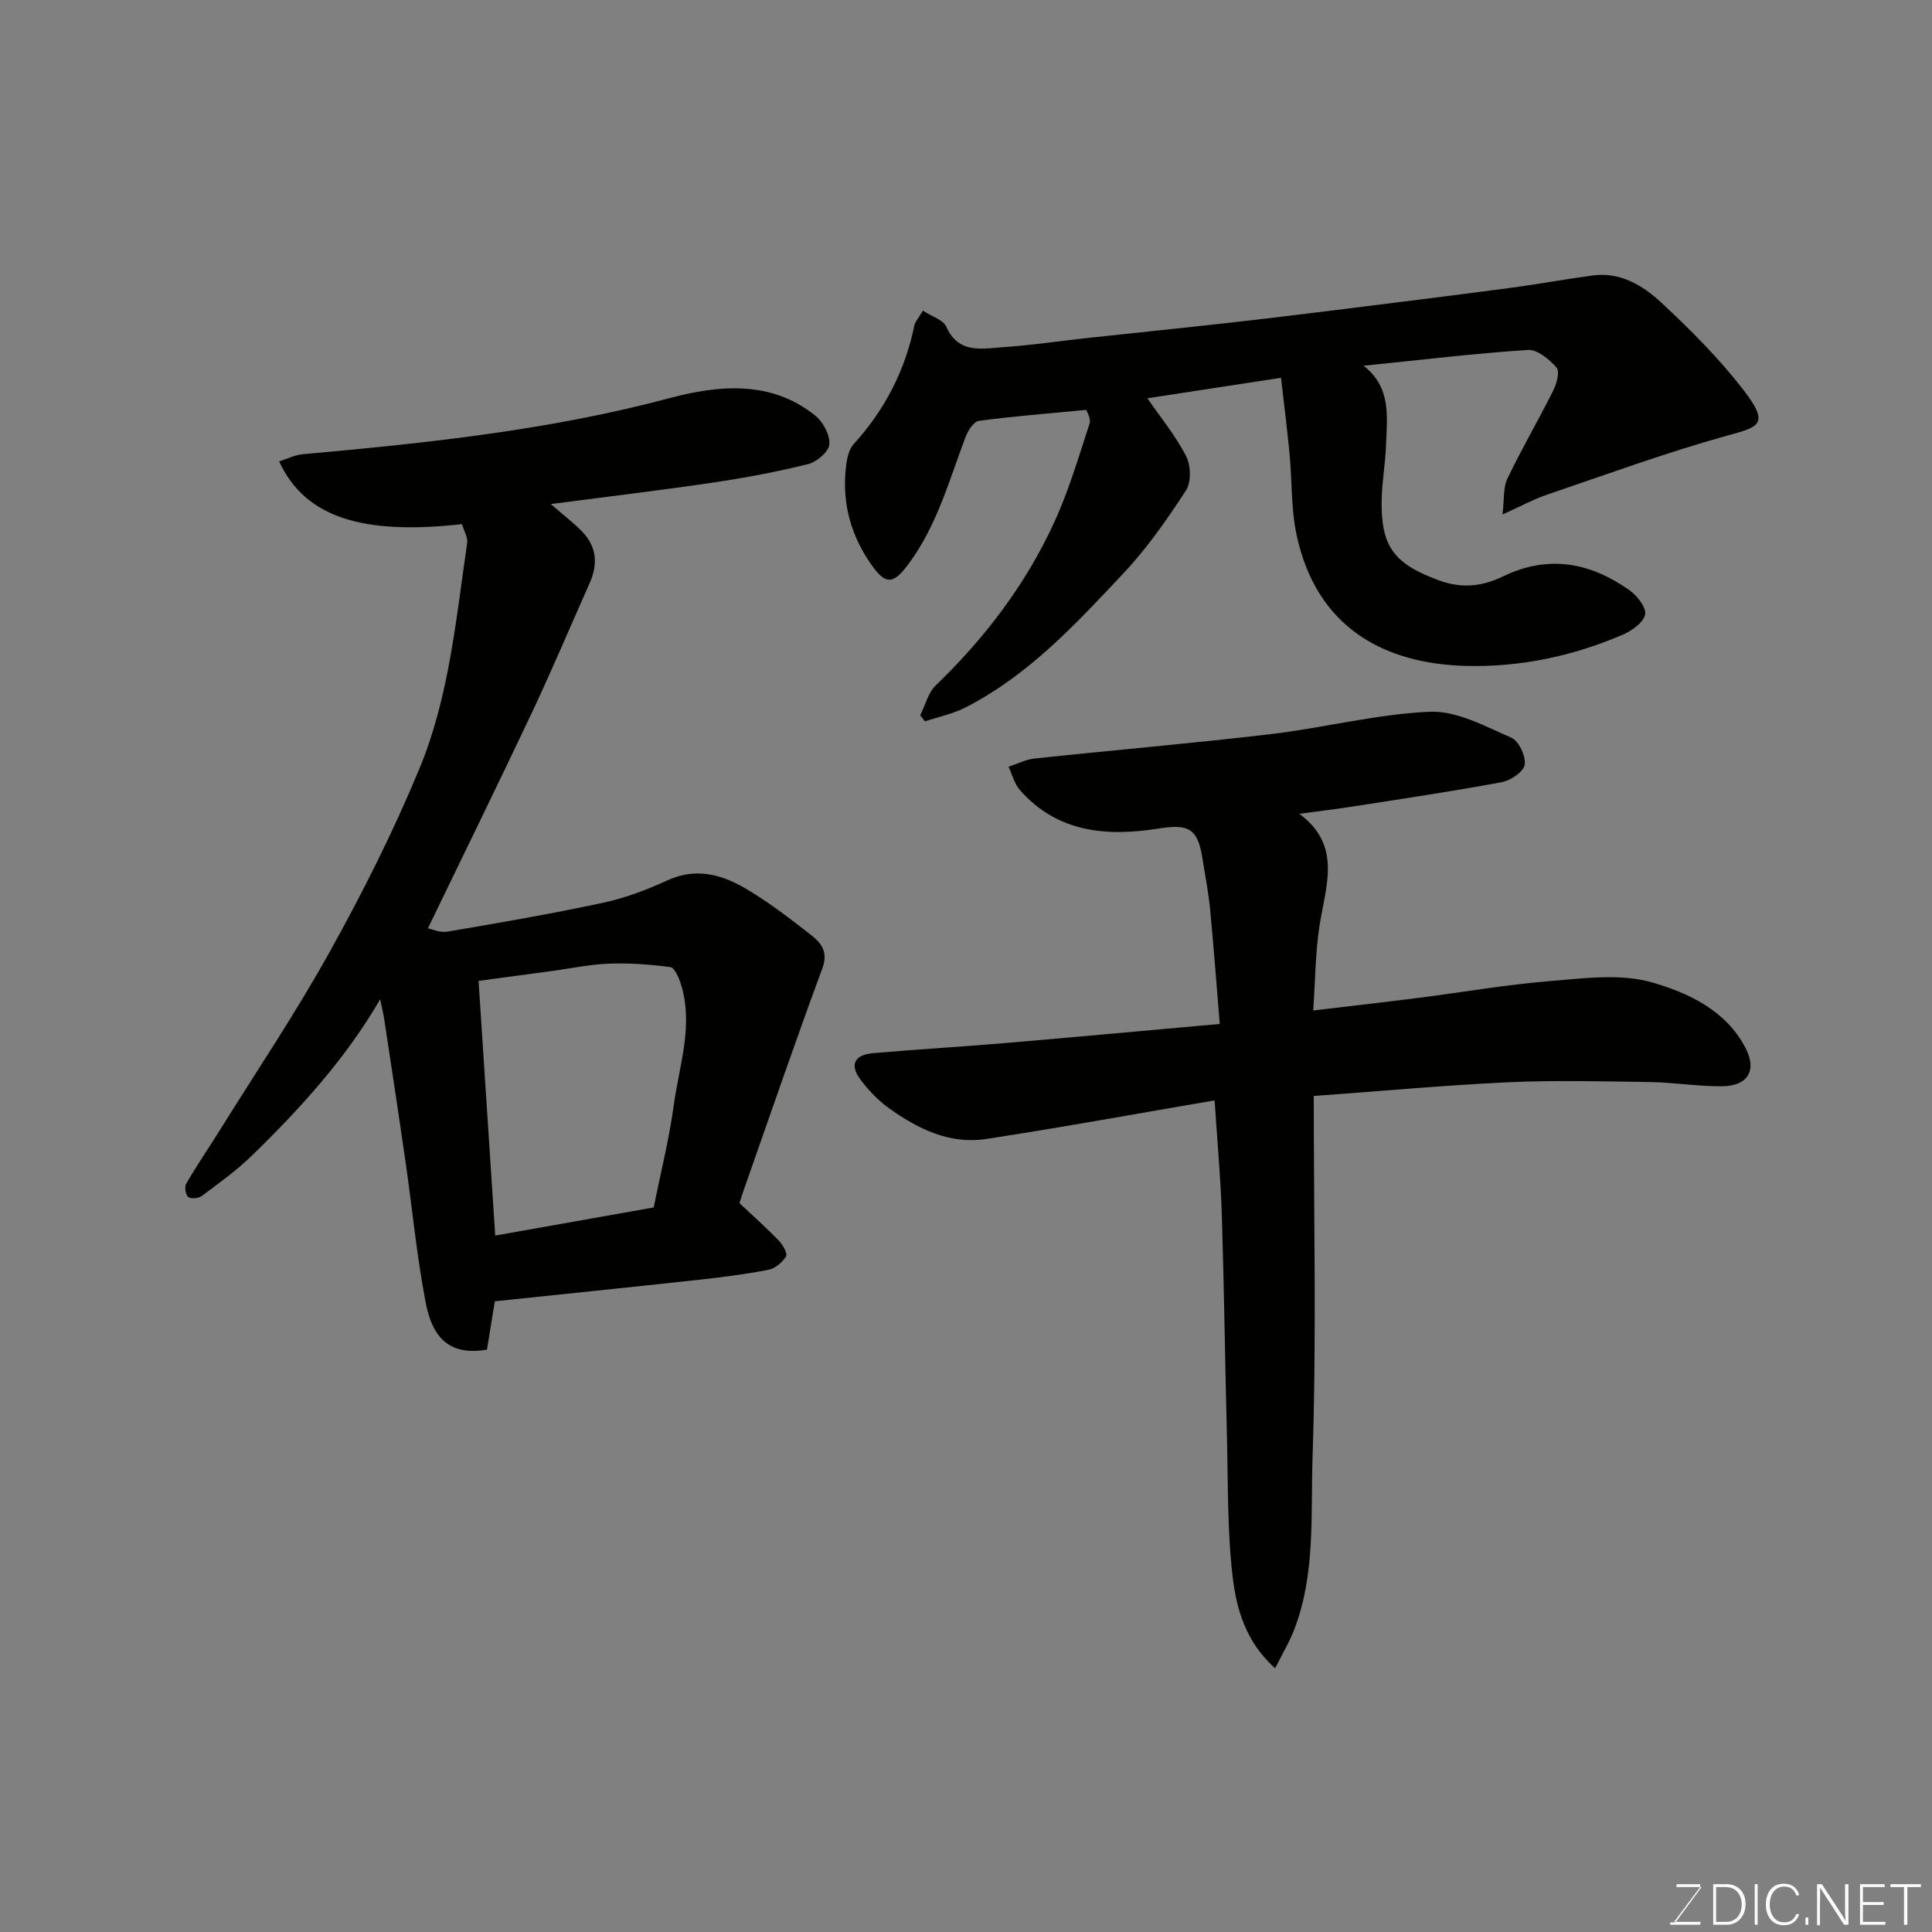
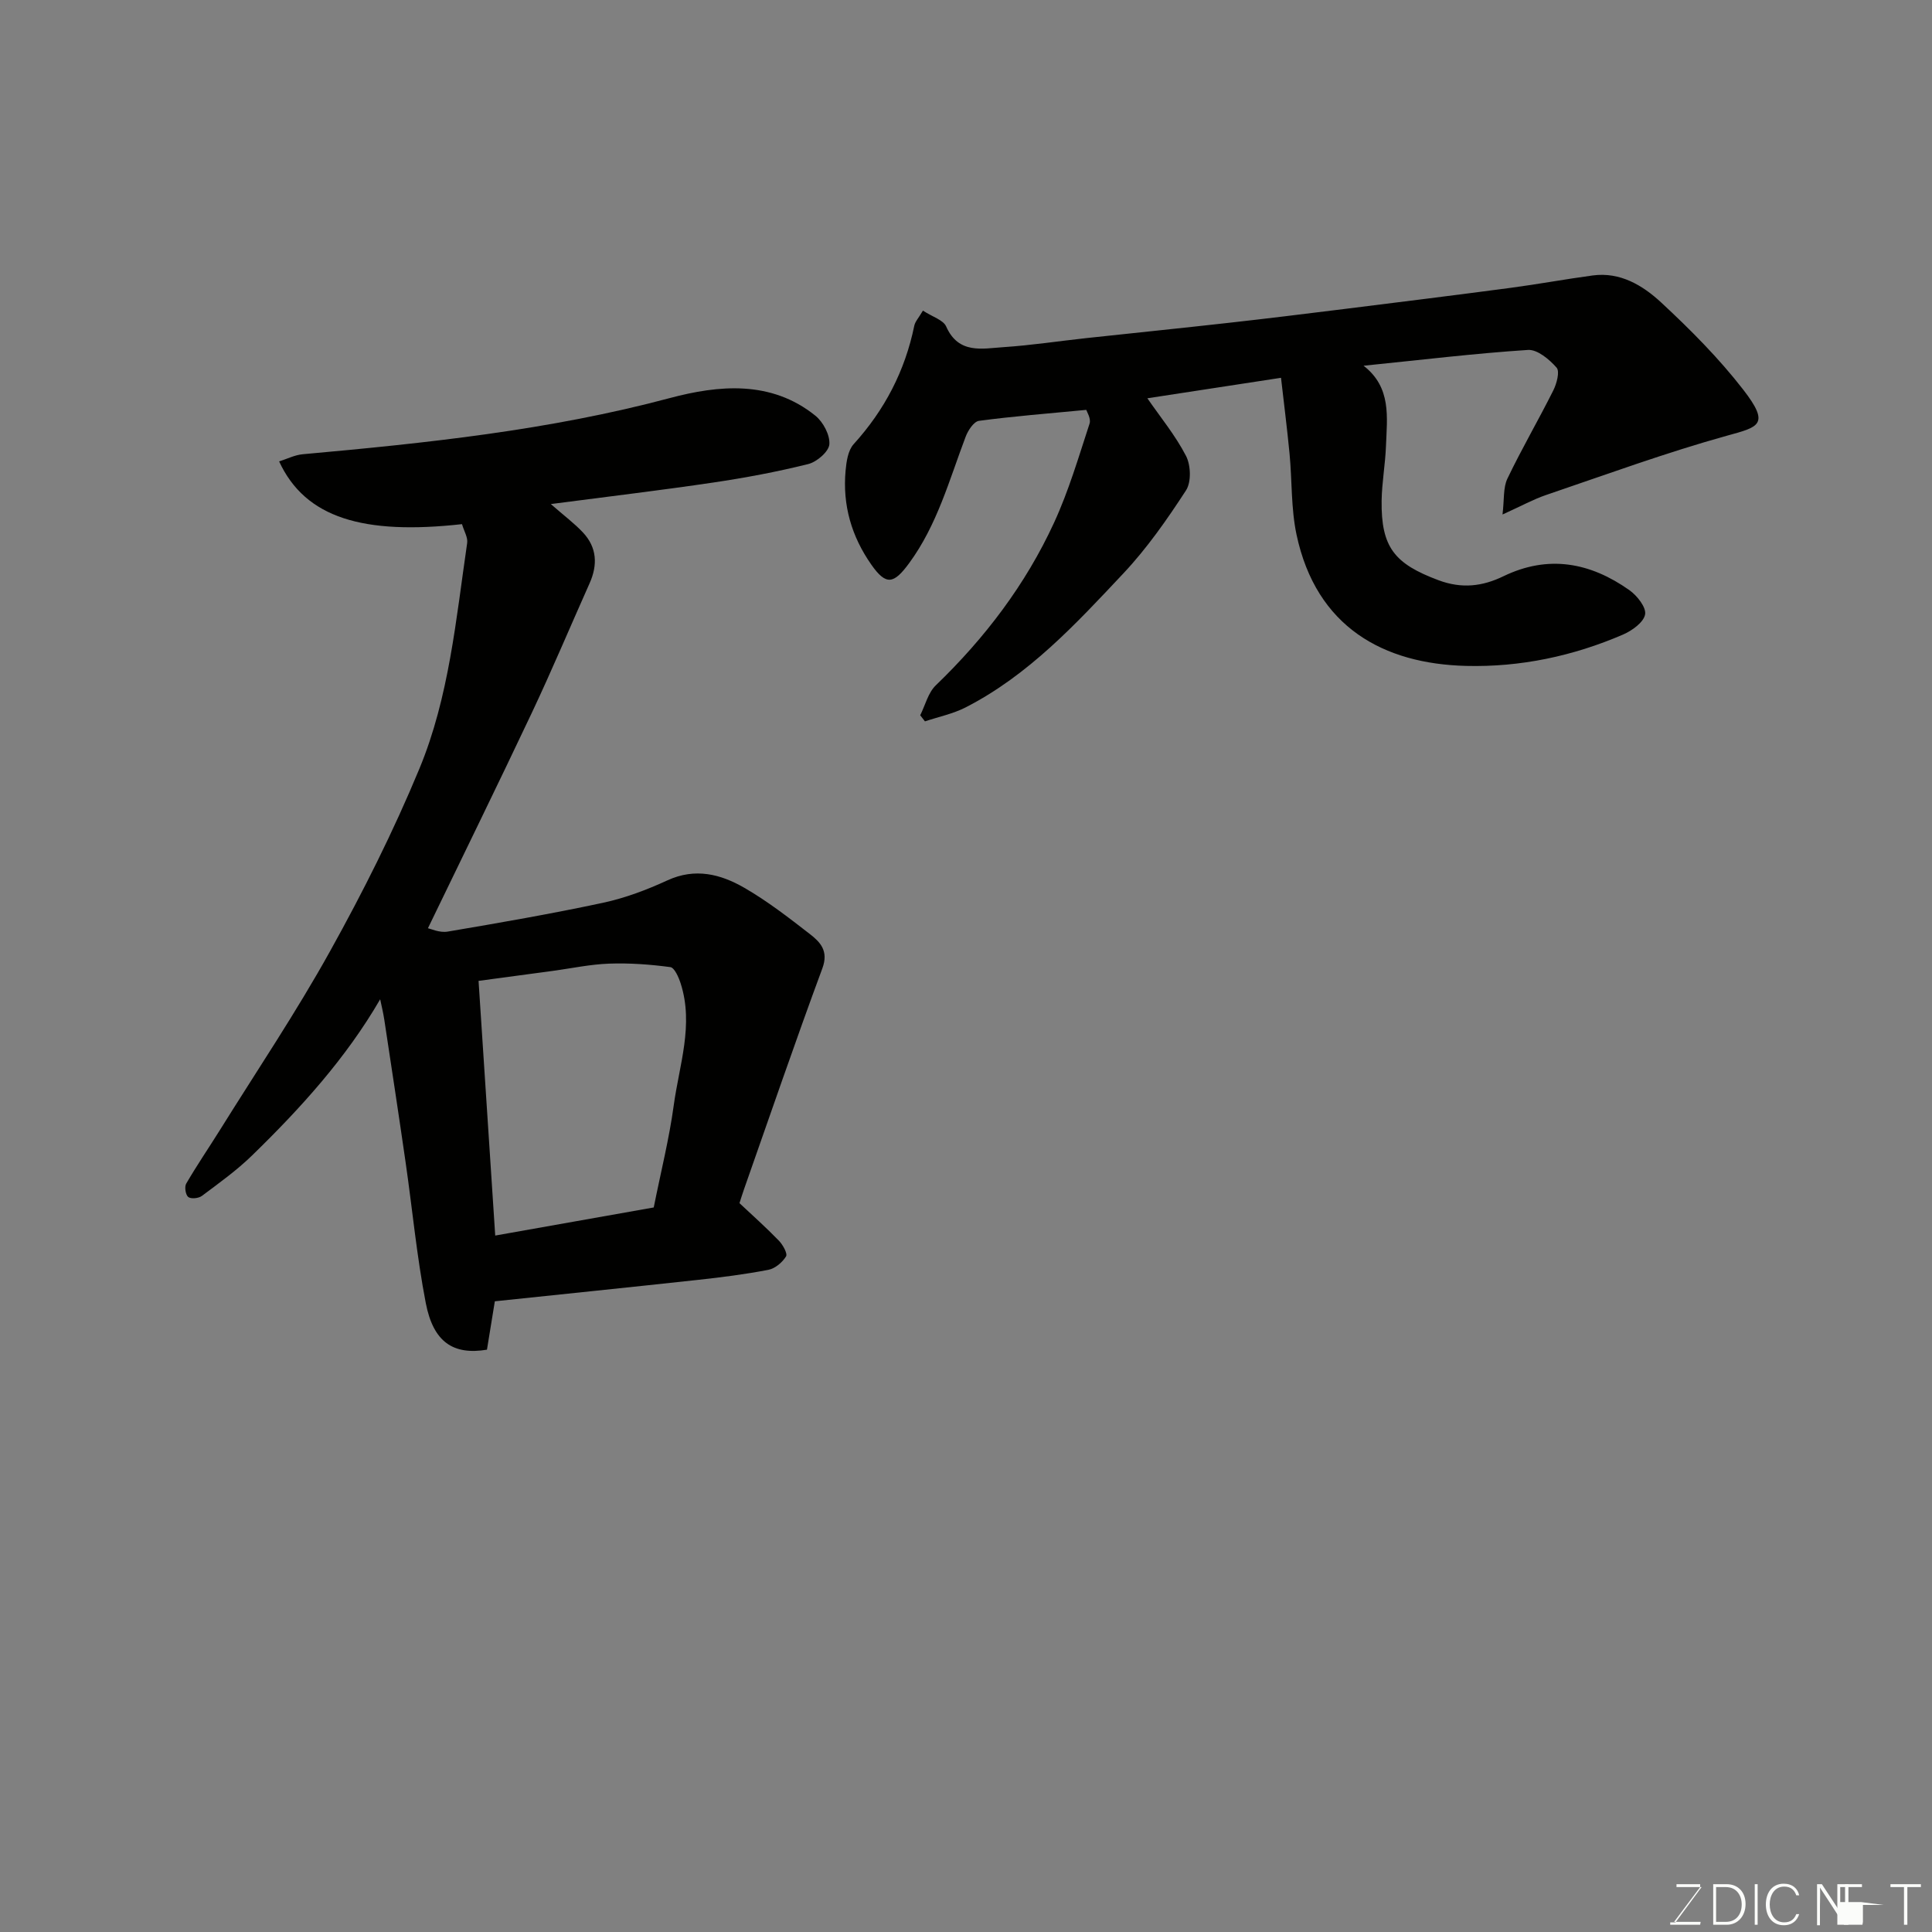
<svg xmlns="http://www.w3.org/2000/svg" enable-background="new 0 0 400 400" viewBox="0 0 400 400">
  <rect x="0" y="0" width="400" height="400" fill="#808080" stroke="none" />
  <path d="m95.65 108.52c-20.37 2.26-32.43-1.24-37.86-12.99 1.66-.52 3.22-1.33 4.85-1.48 25.58-2.31 51.04-4.96 76.02-11.63 10.06-2.68 20.97-3.77 30.16 3.65 1.61 1.3 3.04 4 2.89 5.92-.12 1.52-2.6 3.65-4.38 4.09-6.46 1.61-13.04 2.84-19.64 3.82-10.65 1.58-21.34 2.85-33.65 4.46 2.8 2.45 4.9 4.01 6.66 5.89 2.9 3.1 3.07 6.7 1.37 10.51-3.98 8.91-7.76 17.91-11.92 26.73-7.02 14.86-14.27 29.62-21.55 44.69.56.11 2.42.98 4.07.7 10.76-1.82 21.52-3.69 32.18-5.97 4.57-.98 9.07-2.68 13.33-4.64 5.75-2.65 11.02-1.29 15.91 1.53 4.79 2.76 9.21 6.19 13.59 9.59 2.15 1.67 3.92 3.49 2.58 7.1-5.63 15.21-10.88 30.56-16.26 45.85-.32.91-.6 1.84-.9 2.76 2.74 2.57 5.55 5.07 8.16 7.77.82.85 1.84 2.67 1.48 3.26-.76 1.23-2.26 2.5-3.64 2.77-4.81.93-9.69 1.55-14.56 2.08-14.02 1.53-28.04 2.96-42.09 4.44-.55 3.37-1.1 6.72-1.63 10.02-6.98 1.15-11.1-1.55-12.67-9.67-1.86-9.61-2.77-19.4-4.17-29.1-1.42-9.87-2.93-19.72-4.42-29.58-.22-1.44-.57-2.86-.85-4.2-7.05 12.17-16.48 22.57-26.58 32.39-3.16 3.07-6.79 5.67-10.33 8.32-.68.51-2.25.67-2.82.23-.56-.43-.82-2.1-.43-2.77 2.19-3.77 4.66-7.38 6.97-11.08 7.67-12.31 15.79-24.38 22.82-37.05 6.81-12.25 13.14-24.86 18.5-37.8 6.14-14.83 7.57-30.91 9.88-46.69.18-1.15-.63-2.44-1.07-3.92zm39.7 141.47c1.48-7.41 3.2-14.22 4.14-21.14 1.14-8.35 4.18-16.66 1.44-25.22-.41-1.28-1.28-3.29-2.15-3.4-4.18-.56-8.45-.87-12.66-.72-3.9.14-7.77.97-11.65 1.5-5.12.69-10.23 1.38-15.39 2.07 1.18 18.01 2.32 35.35 3.45 52.73 11.15-1.98 22.17-3.93 32.82-5.82z" fill="#010100" />
-   <path d="m272 226.91c0 25.53.58 50.21-.25 74.83-.4 11.86.64 24.11-3.78 35.61-1.03 2.67-2.52 5.15-3.97 8.05-6.1-5.46-8.01-12.28-8.79-18.95-1.14-9.67-.94-19.51-1.19-29.27-.39-15.27-.58-30.54-1.06-45.8-.24-7.59-.94-15.16-1.49-23.56-15.7 2.68-31.49 5.58-47.36 8-7.52 1.15-14.12-2.13-20.08-6.39-2.2-1.58-4.16-3.65-5.81-5.81-2.37-3.11-1.41-5.22 2.52-5.57 9.02-.79 18.07-1.31 27.09-2.07 14.56-1.24 29.11-2.59 44.71-3.98-.68-8.2-1.26-16.04-2.01-23.86-.33-3.4-1.01-6.78-1.53-10.16-1.01-6.55-2.88-7.43-9.27-6.42-10.61 1.67-20.83.83-28.58-8-1.13-1.29-1.58-3.19-2.34-4.81 1.78-.58 3.52-1.5 5.33-1.7 16.32-1.74 32.68-3.14 48.97-5.06 11.02-1.3 21.92-4.16 32.94-4.63 5.56-.23 11.41 3.01 16.84 5.36 1.55.67 3.04 3.83 2.78 5.6-.21 1.45-2.9 3.28-4.74 3.62-10.26 1.91-20.6 3.44-30.92 5.05-3.39.53-6.81.93-11.01 1.5 8.99 6.6 5.41 15.06 4.16 23.36-.83 5.48-.84 11.08-1.27 17.36 7.68-.92 14.79-1.72 21.87-2.62 9.09-1.16 18.15-2.74 27.27-3.48 6.97-.57 14.45-1.58 20.94.27 7.52 2.15 15.34 5.77 19.41 13.56 2.44 4.67.51 7.91-4.85 7.96-4.93.05-9.86-.79-14.8-.87-9.83-.15-19.68-.4-29.49.04-13.27.63-26.53 1.85-40.24 2.84z" fill="#010100" />
  <path d="m191.08 64.31c1.99 1.3 4.21 1.93 4.81 3.28 2.57 5.8 7.48 4.57 11.92 4.28 5.72-.38 11.4-1.25 17.11-1.87 9.79-1.06 19.58-2.05 29.37-3.15 7.97-.89 15.94-1.87 23.9-2.86 11.54-1.44 23.07-2.87 34.6-4.4 5.67-.75 11.3-1.8 16.96-2.56 5.7-.77 10.37 2.07 14.16 5.58 6.06 5.62 11.97 11.56 17.02 18.08 5.64 7.29 3.18 7.7-3.39 9.52-12.65 3.51-25.01 8.05-37.46 12.28-2.61.89-5.06 2.25-9 4.03.38-3.1.11-5.54 1.01-7.42 2.96-6.19 6.43-12.12 9.5-18.26.71-1.41 1.38-3.93.69-4.72-1.5-1.71-3.98-3.79-5.92-3.67-10.97.71-21.89 2.04-34.05 3.27 5.82 4.51 4.86 10.67 4.64 16.62-.14 3.77-.84 7.53-.9 11.3-.13 9.71 2.69 13.09 11.78 16.49 4.83 1.8 9.09 1.28 13.43-.82 9.31-4.51 17.99-2.85 26.08 2.87 1.59 1.12 3.53 3.57 3.26 5.03-.3 1.64-2.7 3.36-4.57 4.17-10.33 4.46-21.27 6.77-32.46 6.49-17.07-.42-31.06-7.98-35.14-27.19-1.15-5.43-.91-11.15-1.44-16.73-.51-5.31-1.19-10.61-1.77-15.73-9.7 1.49-18.56 2.85-27.67 4.24 2.68 3.89 5.8 7.67 8 11.93 1 1.93 1.12 5.42 0 7.14-3.91 6.01-8.08 11.99-12.98 17.2-9.82 10.45-19.62 21.07-32.67 27.74-2.61 1.33-5.59 1.94-8.4 2.88-.33-.42-.65-.84-.98-1.26 1.05-2.1 1.64-4.68 3.24-6.21 10.16-9.79 18.58-20.86 24.47-33.66 3.03-6.58 5.09-13.61 7.35-20.51.35-1.06-.6-2.54-.68-2.85-7.93.76-15.1 1.32-22.21 2.27-1.07.14-2.27 1.98-2.76 3.28-3.4 8.96-5.88 18.26-11.71 26.2-3.17 4.31-4.75 4.67-7.81.31-4.12-5.87-5.99-12.35-5.34-19.47.17-1.89.5-4.2 1.67-5.49 6.42-7.08 10.63-15.17 12.55-24.51.17-.86.91-1.63 1.79-3.14z" fill="#010100" />
  <g fill="#fbfcfa">
    <path d="m346.9 398 5.4-7.3h-5.2v-.6h4.9v.6l-5.4 7.2h5.5l-.1.6h-6.2v-.5z" />
    <path d="m354.7 390.1h2.8c2.3 0 3.9 1.6 3.9 4.1s-1.6 4.3-3.9 4.3h-2.8zm.6 7.8h2c2.2 0 3.3-1.6 3.3-3.6 0-1.8-1-3.6-3.3-3.6h-2z" />
    <path d="m363.9 390.1v8.4h-.6v-8.4z" />
    <path d="m372.5 396.3c-.4 1.3-1.4 2.3-3.2 2.3-2.4 0-3.7-1.9-3.7-4.3 0-2.3 1.2-4.3 3.7-4.3 1.8 0 2.9 1 3.2 2.4h-.6c-.4-1.1-1.1-1.8-2.5-1.8-2.1 0-3 1.9-3 3.7s.9 3.7 3 3.7c1.4 0 2.1-.7 2.5-1.7z" />
-     <path d="m373.8 398.5v-1.5h.6v1.5z" />
    <path d="m376.2 398.5v-8.4h1c1.3 2 4.4 6.6 4.9 7.6-.1-1.2-.1-2.4-.1-3.8v-3.8h.7v8.4h-.9c-1.2-1.9-4.4-6.8-5-7.7.1 1.1 0 2.3 0 3.9v3.9h-.6z" />
-     <path d="m390 394.4h-4.3v3.5h4.7l-.1.6h-5.2v-8.4h5.1v.6h-4.5v3.1h4.3z" />
+     <path d="m390 394.4h-4.3v3.5l-.1.6h-5.2v-8.4h5.1v.6h-4.5v3.1h4.3z" />
    <path d="m394.2 390.7h-2.8v-.6h6.3v.6h-2.8v7.8h-.7z" />
  </g>
</svg>